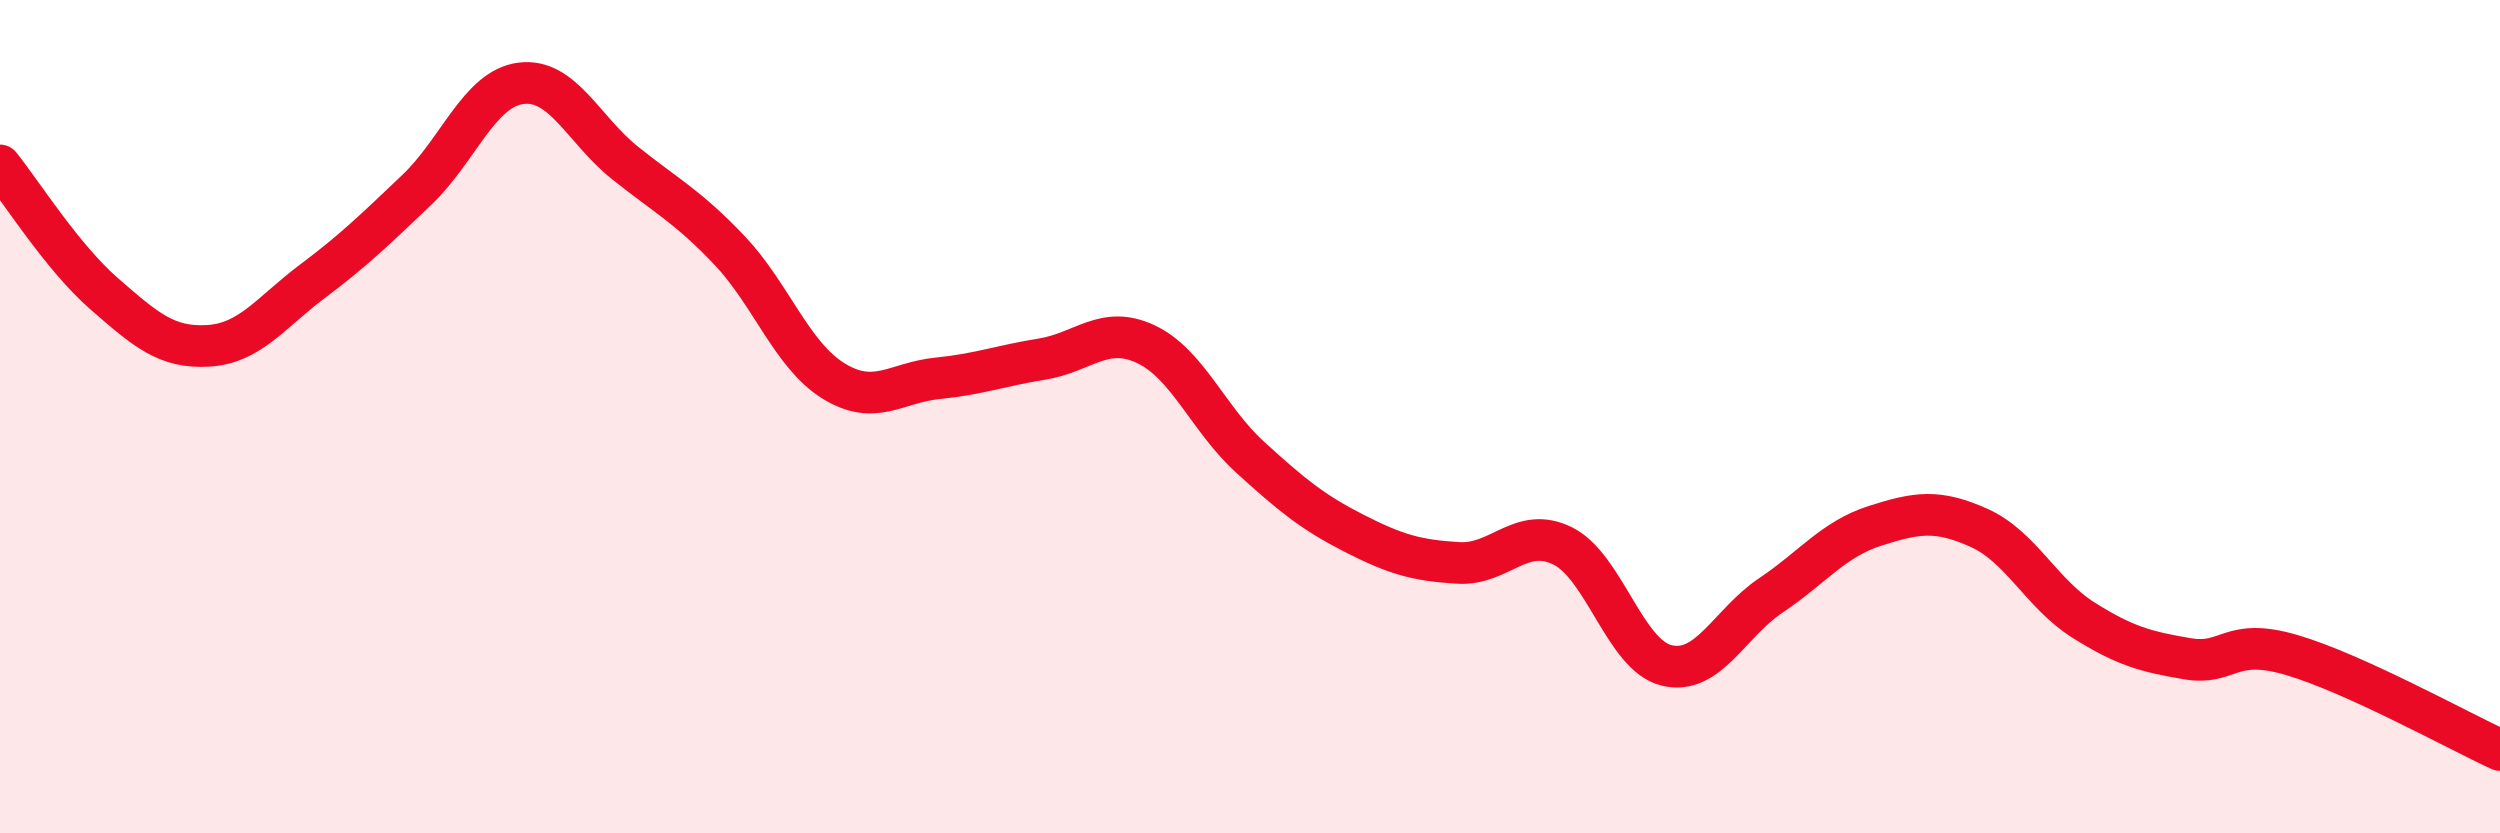
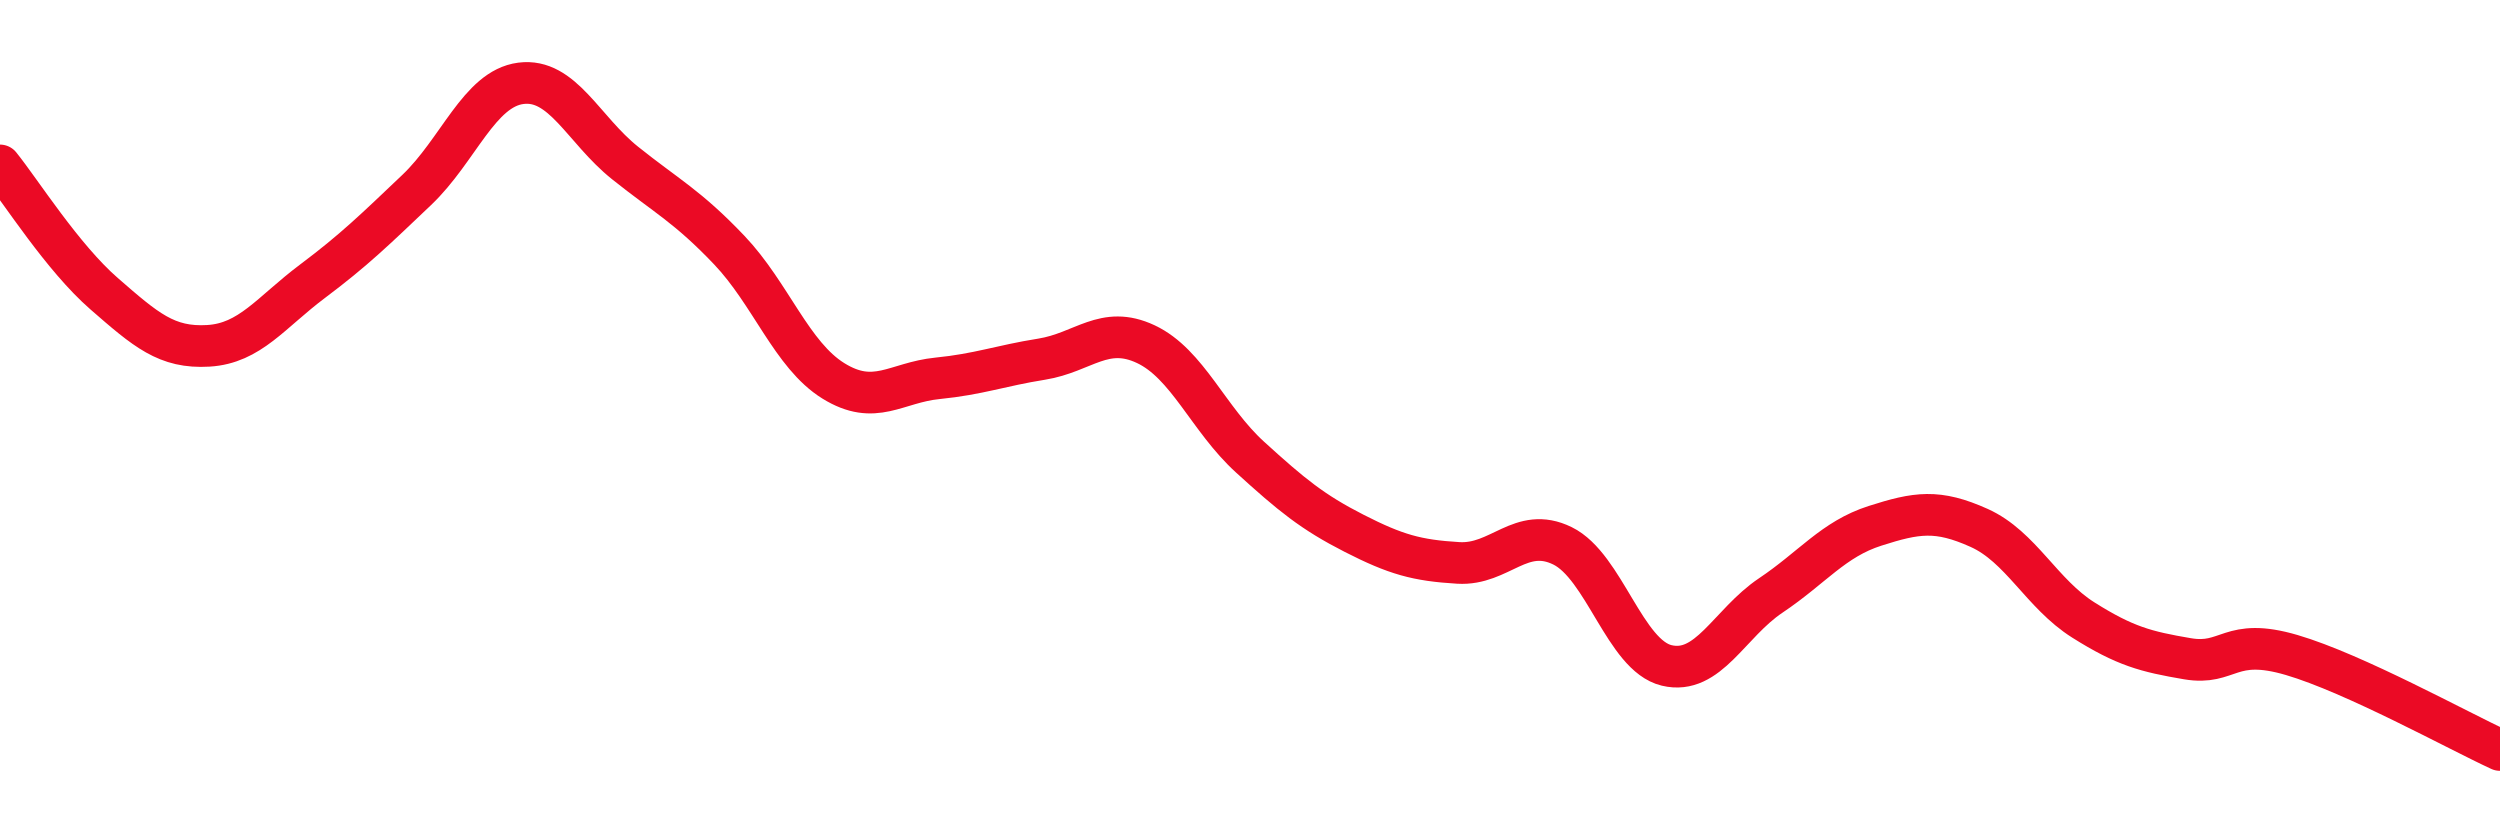
<svg xmlns="http://www.w3.org/2000/svg" width="60" height="20" viewBox="0 0 60 20">
-   <path d="M 0,3.97 C 0.5,4.59 1.5,6.18 2.5,7.05 C 3.5,7.92 4,8.36 5,8.3 C 6,8.24 6.5,7.5 7.5,6.75 C 8.5,6 9,5.51 10,4.56 C 11,3.61 11.5,2.13 12.5,2 C 13.5,1.87 14,3.11 15,3.91 C 16,4.71 16.5,4.95 17.5,6 C 18.5,7.05 19,8.52 20,9.14 C 21,9.76 21.5,9.18 22.5,9.08 C 23.5,8.98 24,8.78 25,8.62 C 26,8.46 26.5,7.79 27.5,8.26 C 28.5,8.73 29,10.06 30,10.97 C 31,11.88 31.5,12.29 32.5,12.8 C 33.5,13.31 34,13.45 35,13.51 C 36,13.57 36.5,12.61 37.5,13.1 C 38.5,13.59 39,15.73 40,15.97 C 41,16.21 41.5,14.96 42.5,14.29 C 43.5,13.62 44,12.94 45,12.62 C 46,12.3 46.5,12.22 47.5,12.67 C 48.5,13.12 49,14.25 50,14.88 C 51,15.51 51.5,15.64 52.5,15.81 C 53.5,15.98 53.5,15.28 55,15.72 C 56.5,16.16 59,17.54 60,18L60 20L0 20Z" fill="#EB0A25" opacity="0.1" stroke-linecap="round" stroke-linejoin="round" />
  <path d="M 0,3.97 C 0.5,4.59 1.5,6.18 2.5,7.05 C 3.5,7.92 4,8.36 5,8.3 C 6,8.24 6.5,7.5 7.5,6.75 C 8.5,6 9,5.51 10,4.56 C 11,3.61 11.5,2.13 12.5,2 C 13.5,1.87 14,3.11 15,3.91 C 16,4.71 16.5,4.95 17.5,6 C 18.5,7.05 19,8.52 20,9.14 C 21,9.76 21.5,9.18 22.5,9.08 C 23.5,8.98 24,8.78 25,8.62 C 26,8.46 26.5,7.79 27.5,8.26 C 28.5,8.73 29,10.06 30,10.97 C 31,11.88 31.5,12.29 32.5,12.8 C 33.5,13.31 34,13.45 35,13.51 C 36,13.57 36.5,12.61 37.5,13.1 C 38.5,13.59 39,15.73 40,15.97 C 41,16.21 41.5,14.96 42.5,14.29 C 43.5,13.62 44,12.94 45,12.62 C 46,12.3 46.5,12.22 47.5,12.67 C 48.5,13.12 49,14.25 50,14.88 C 51,15.51 51.5,15.64 52.5,15.81 C 53.5,15.98 53.5,15.28 55,15.72 C 56.5,16.16 59,17.54 60,18" stroke="#EB0A25" stroke-width="1" fill="none" stroke-linecap="round" stroke-linejoin="round" />
</svg>